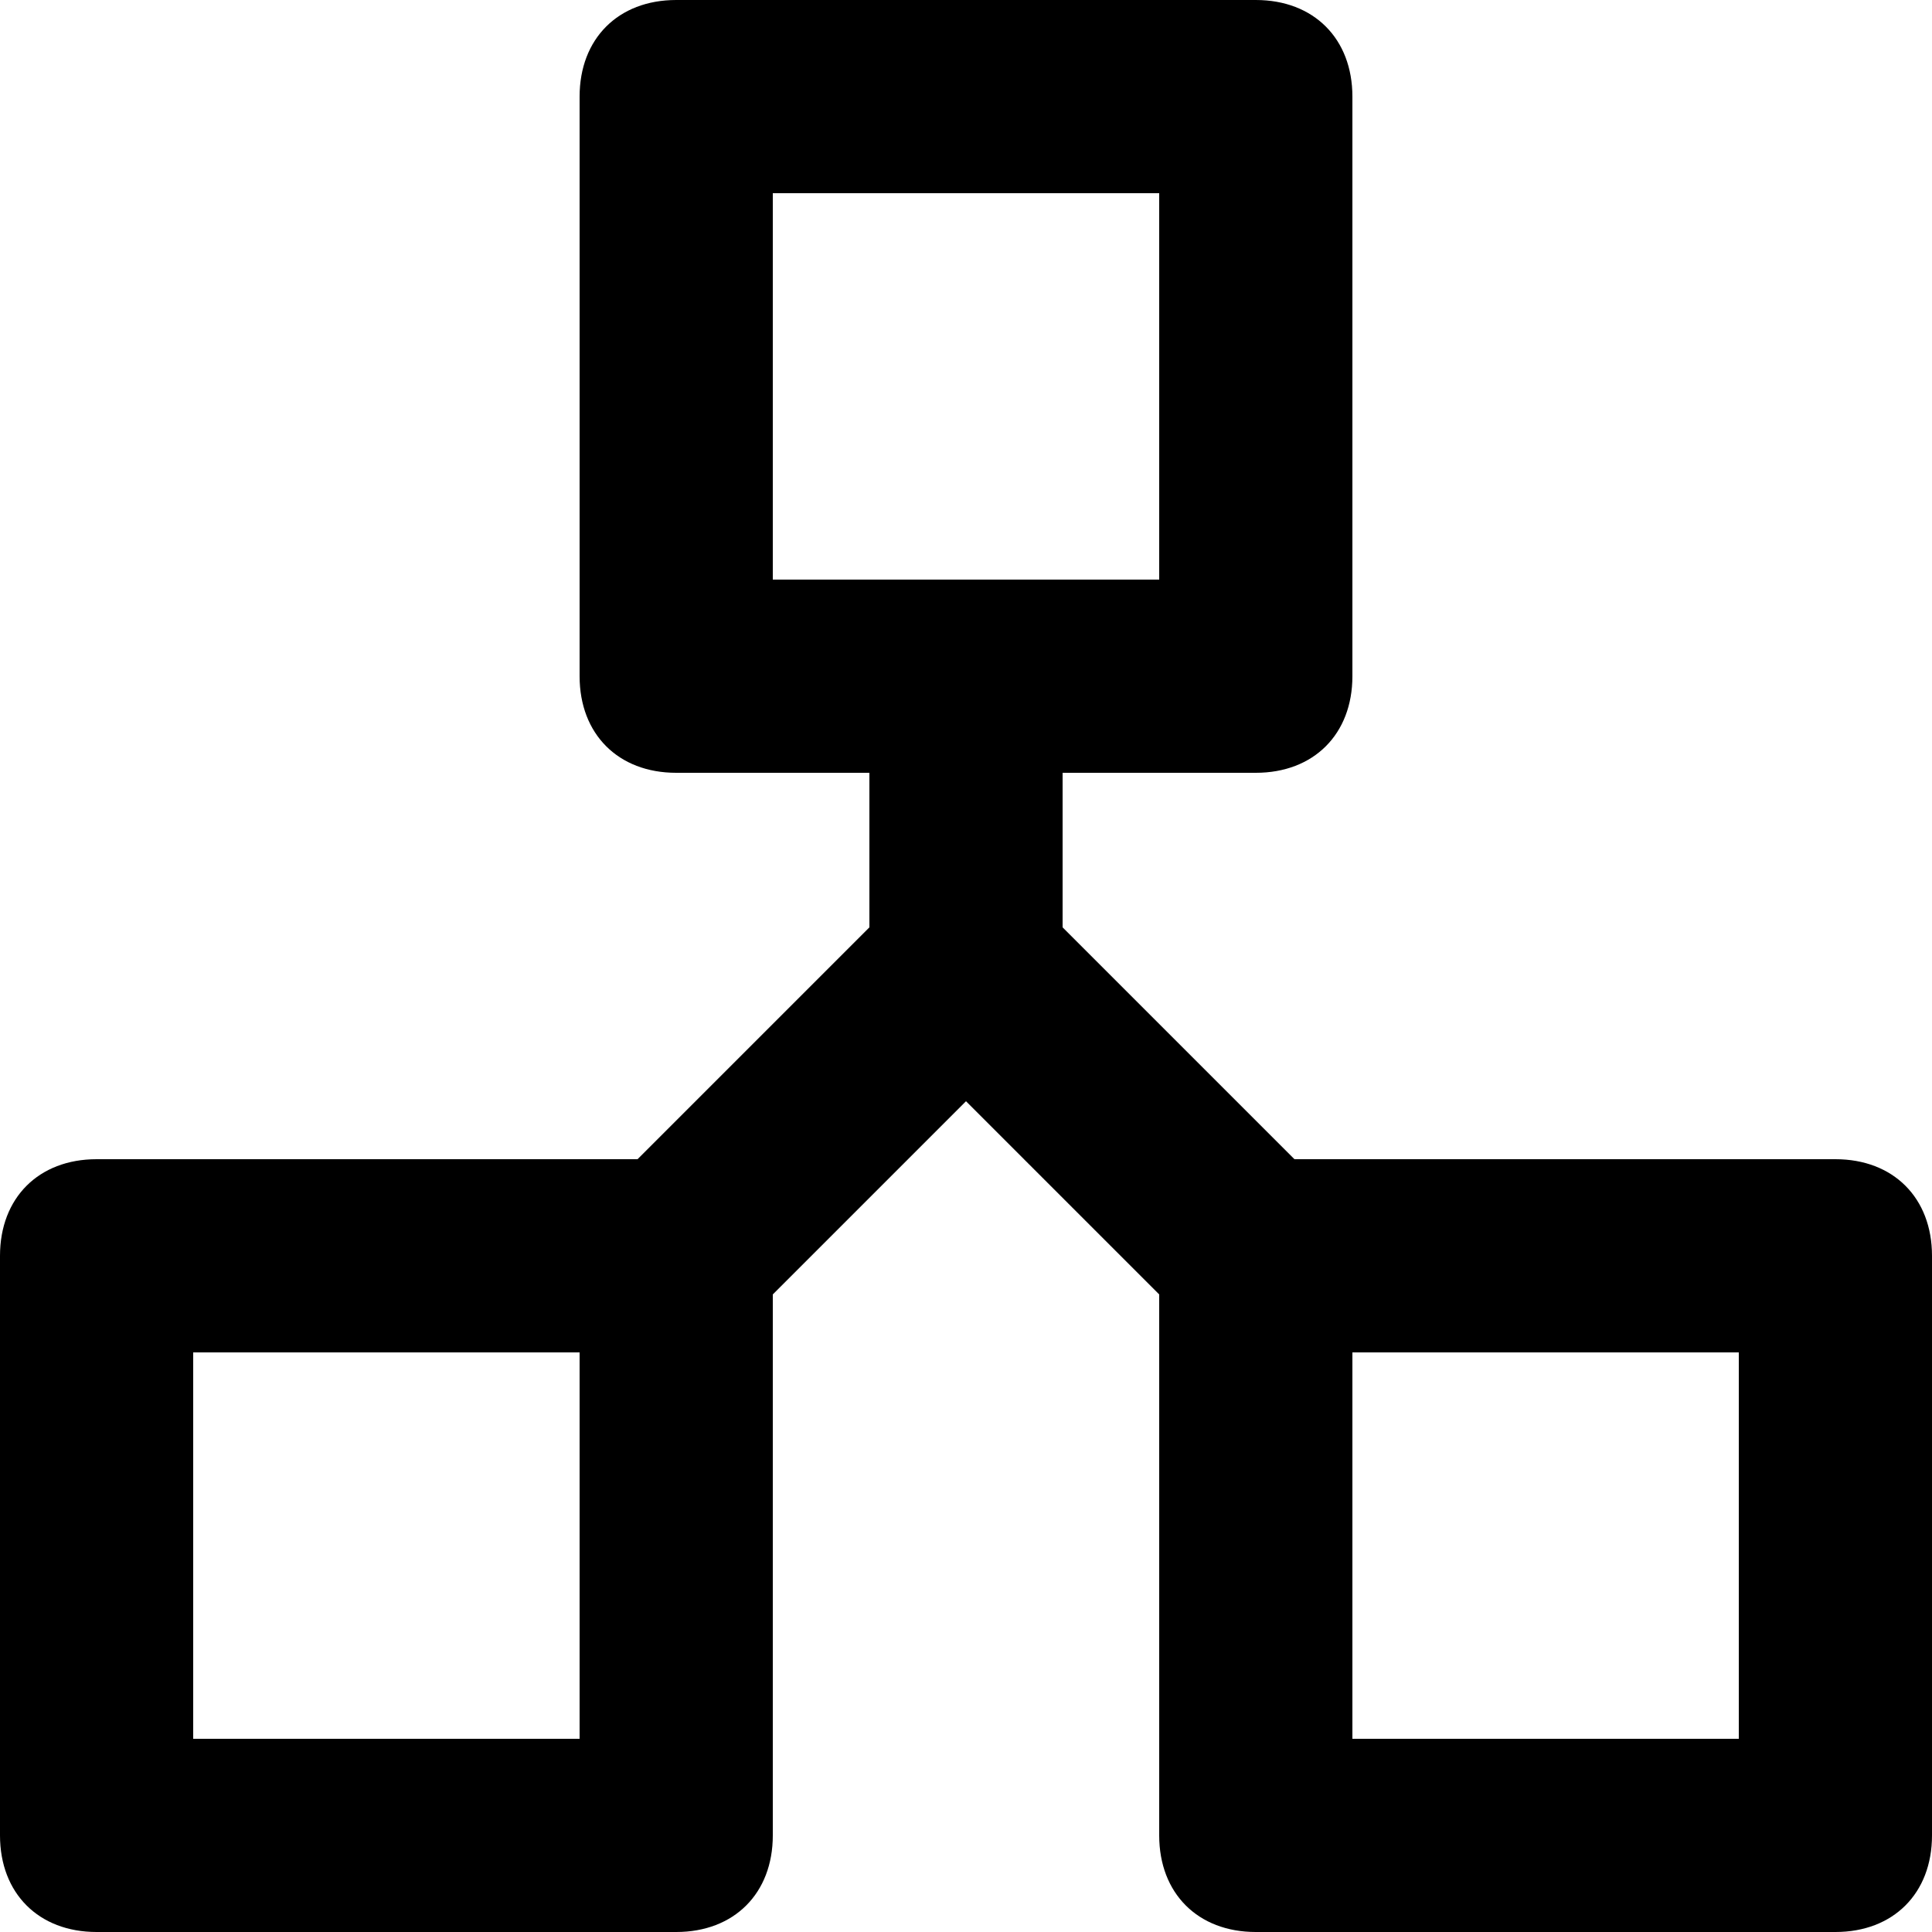
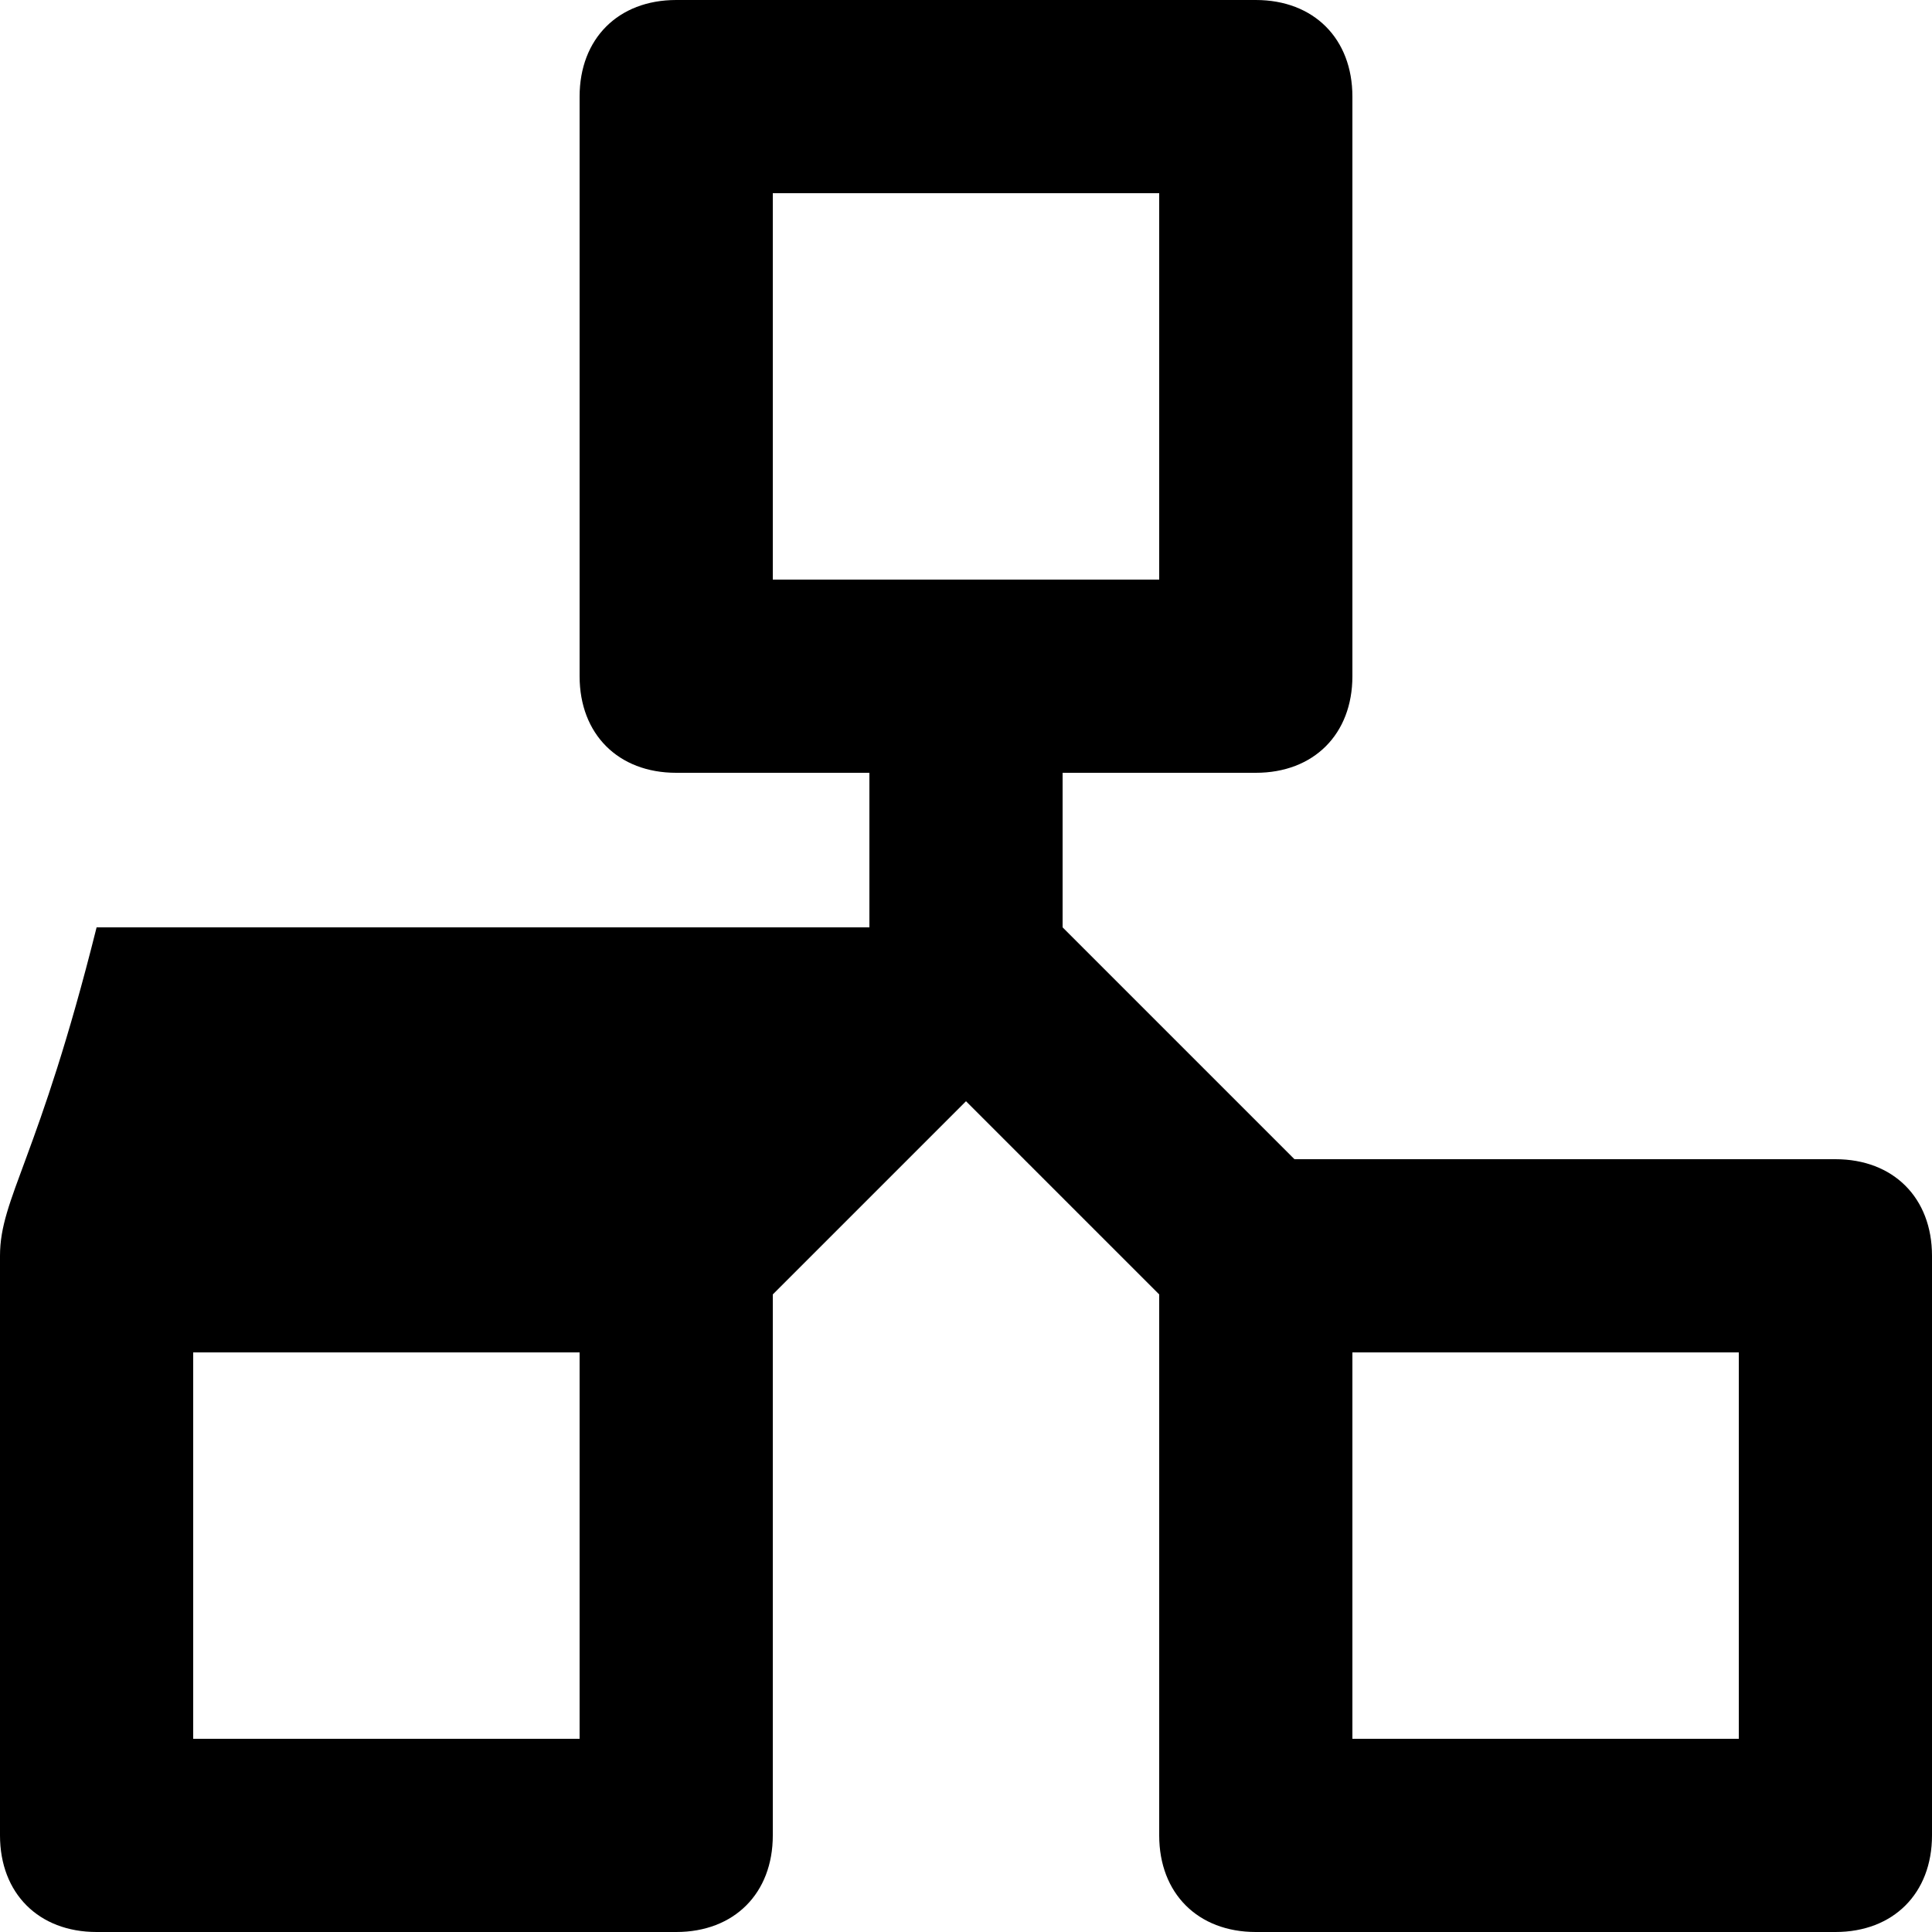
<svg xmlns="http://www.w3.org/2000/svg" width="50" height="50" viewBox="0 0 50 50" fill="none">
-   <path d="M47.5 30H33.5L27.5 24V20H32.5C34 20 35 19 35 17.5V2.5C35 1 34 0 32.5 0H17.5C16 0 15 1 15 2.5V17.5C15 19 16 20 17.5 20H22.5V24L16.5 30H2.5C1 30 0 31 0 32.5V47.5C0 49 1 50 2.5 50H17.5C19 50 20 49 20 47.5V33.5L25 28.5L30 33.5V47.5C30 49 31 50 32.5 50H47.5C49 50 50 49 50 47.5V32.5C50 31 49 30 47.5 30ZM15 45H5V35H15V45ZM20 15V5H30V15H20ZM45 45H35V35H45V45Z" fill="black" />
+   <path d="M47.5 30H33.5L27.5 24V20H32.5C34 20 35 19 35 17.5V2.5C35 1 34 0 32.5 0H17.5C16 0 15 1 15 2.5V17.5C15 19 16 20 17.5 20H22.5V24H2.5C1 30 0 31 0 32.5V47.5C0 49 1 50 2.5 50H17.5C19 50 20 49 20 47.5V33.5L25 28.5L30 33.5V47.5C30 49 31 50 32.5 50H47.5C49 50 50 49 50 47.5V32.5C50 31 49 30 47.5 30ZM15 45H5V35H15V45ZM20 15V5H30V15H20ZM45 45H35V35H45V45Z" fill="black" />
</svg>